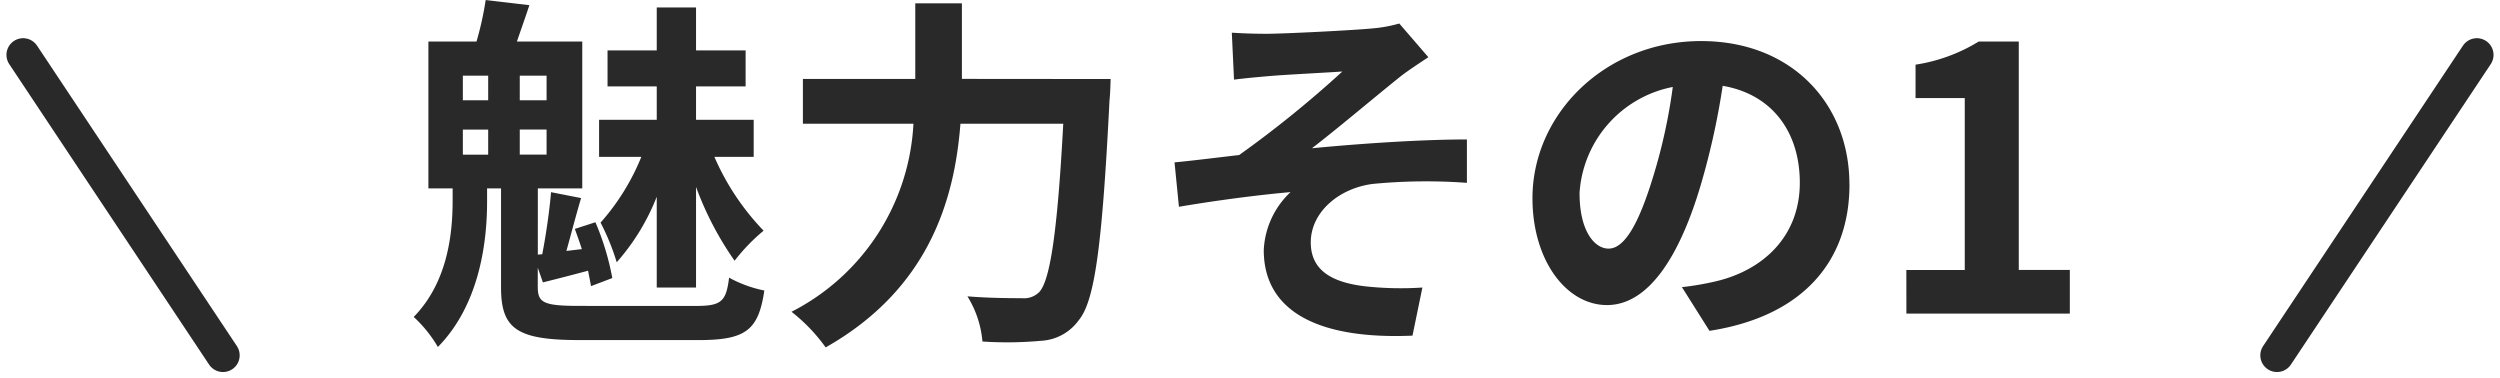
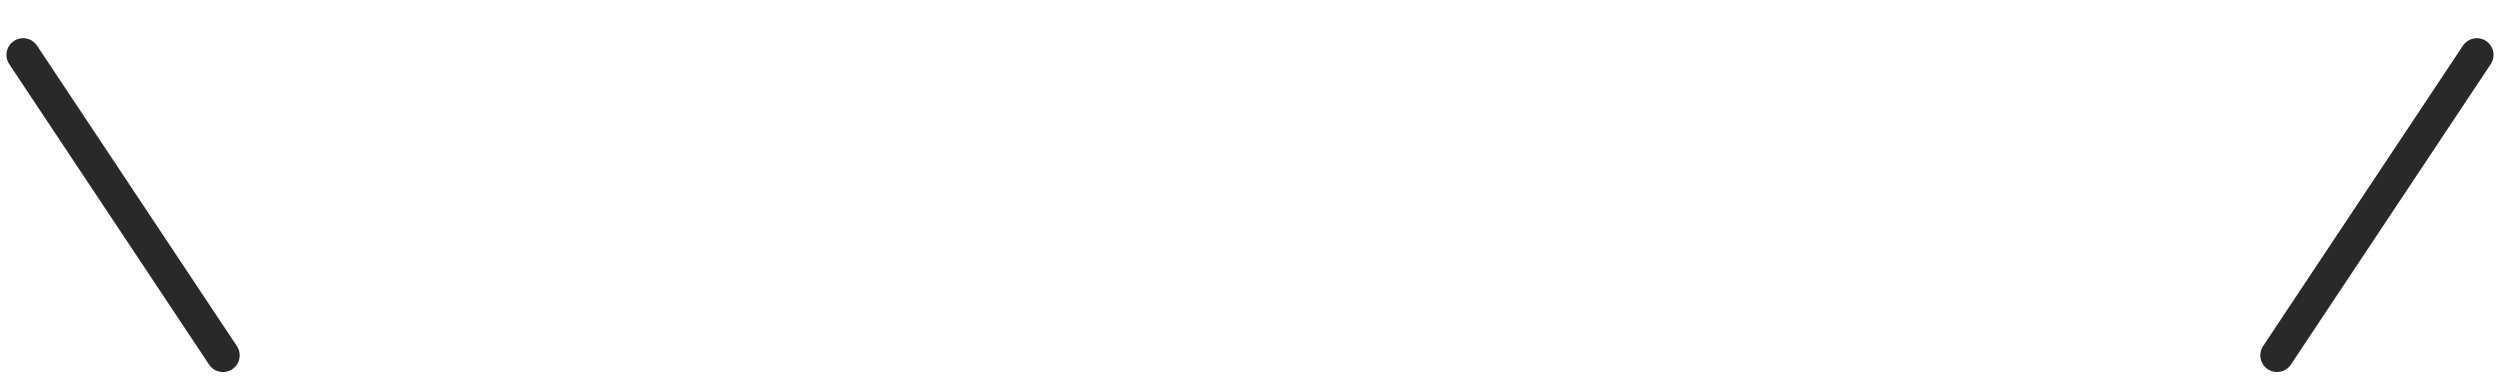
<svg xmlns="http://www.w3.org/2000/svg" width="149.773" height="22.674" viewBox="0 0 149.773 22.674">
  <g id="グループ_563" data-name="グループ 563" transform="translate(-885.114 -1642.538)">
-     <path id="パス_5467" data-name="パス 5467" d="M-35.541-1.562h2.354V-7.59a19.186,19.186,0,0,0,2.31,4.422,11.276,11.276,0,0,1,1.738-1.8,14.91,14.91,0,0,1-2.948-4.422h2.354v-2.222h-3.454v-2h2.97v-2.156h-2.97v-2.574h-2.354v2.574h-2.948v2.156h2.948v2h-3.454v2.222h2.53a13.618,13.618,0,0,1-2.442,3.938,13.81,13.81,0,0,1,.968,2.376A13.182,13.182,0,0,0-35.541-7Zm-11.616-9.46h1.518v1.5h-1.518Zm0-3.234h1.518v1.474h-1.518Zm5.016,1.474h-1.606v-1.474h1.606Zm0,3.256h-1.606v-1.5h1.606Zm2.024,9.064c-2.2,0-2.552-.176-2.552-1.144V-2.75l.308.88c.88-.22,1.738-.44,2.706-.7.066.352.132.66.176.924l1.276-.484a15.73,15.73,0,0,0-1.012-3.344l-1.232.4c.132.374.286.792.418,1.21l-.924.11c.264-.946.572-2.134.88-3.168l-1.8-.352c-.088,1.078-.308,2.6-.528,3.718l-.264.022V-7.5h2.662v-8.8h-3.916c.22-.638.484-1.386.748-2.178l-2.618-.308a18.859,18.859,0,0,1-.55,2.486h-2.882v8.8h1.452v.7c0,1.87-.242,4.862-2.332,7A7.694,7.694,0,0,1-48.653,2c2.574-2.618,2.948-6.49,2.948-8.712V-7.5h.836v5.94c0,2.508.99,3.146,4.73,3.146h7.106c2.838,0,3.586-.594,3.938-2.97a7.389,7.389,0,0,1-2.112-.77c-.176,1.43-.462,1.694-1.98,1.694Zm22.858-13.6V-18.59h-2.794v4.532h-6.732v2.684h6.622A13.415,13.415,0,0,1-27.467-.11a10.435,10.435,0,0,1,2.046,2.134c6.182-3.5,7.722-8.844,8.074-13.4h6.16c-.352,6.534-.792,9.416-1.452,10.1a1.3,1.3,0,0,1-1.034.352c-.572,0-1.87,0-3.256-.11a6.078,6.078,0,0,1,.9,2.706,22.375,22.375,0,0,0,3.52-.044A2.965,2.965,0,0,0-10.263.4C-9.3-.748-8.855-4.048-8.415-12.8c.044-.352.066-1.254.066-1.254Zm16.17-2.772.132,2.816c.7-.088,1.43-.154,1.98-.2.9-.088,3.608-.22,4.51-.286A65.307,65.307,0,0,1-.649-9.5c-1.166.132-2.706.33-3.872.44L-4.257-6.4c2.2-.374,4.664-.7,6.688-.88A5.075,5.075,0,0,0,.825-3.806C.825-.132,4.1,1.562,9.735,1.32l.594-2.882a19.743,19.743,0,0,1-3.366-.066c-1.958-.22-3.322-.9-3.322-2.64,0-1.8,1.672-3.234,3.7-3.5a33.336,33.336,0,0,1,5.654-.066v-2.6c-2.684,0-6.336.242-9.284.528,1.518-1.166,3.674-2.992,5.236-4.246.462-.374,1.276-.9,1.738-1.21L8.943-17.38a8.1,8.1,0,0,1-1.518.286c-1.342.132-5.478.33-6.424.33C.253-16.764-.385-16.786-1.089-16.83Zm37,9.086c0-4.8-3.432-8.58-8.888-8.58-5.7,0-10.1,4.334-10.1,9.416,0,3.718,2.024,6.4,4.466,6.4,2.4,0,4.29-2.728,5.61-7.172a44.492,44.492,0,0,0,1.32-5.962c2.97.506,4.62,2.772,4.62,5.808,0,3.212-2.2,5.236-5.016,5.9a16.921,16.921,0,0,1-2.046.352l1.65,2.618C33.077.176,35.915-3.1,35.915-7.744Zm-16.17.55a6.925,6.925,0,0,1,5.588-6.38A33.022,33.022,0,0,1,24.167-8.25c-.9,2.97-1.76,4.356-2.684,4.356C20.625-3.894,19.745-4.972,19.745-7.194ZM39.325,0h9.79V-2.618H46.057V-16.3h-2.4a10.156,10.156,0,0,1-3.784,1.386v2h2.948v10.3h-3.5Z" transform="translate(960 1661.326)" fill="#292929" />
    <line id="線_432" data-name="線 432" x2="11.973" y2="18" transform="translate(886.5 1645.826)" fill="none" stroke="#292929" stroke-linecap="round" stroke-width="2" />
    <line id="線_433" data-name="線 433" x1="11.973" y2="18" transform="translate(1021.527 1645.826)" fill="none" stroke="#292929" stroke-linecap="round" stroke-width="2" />
  </g>
</svg>